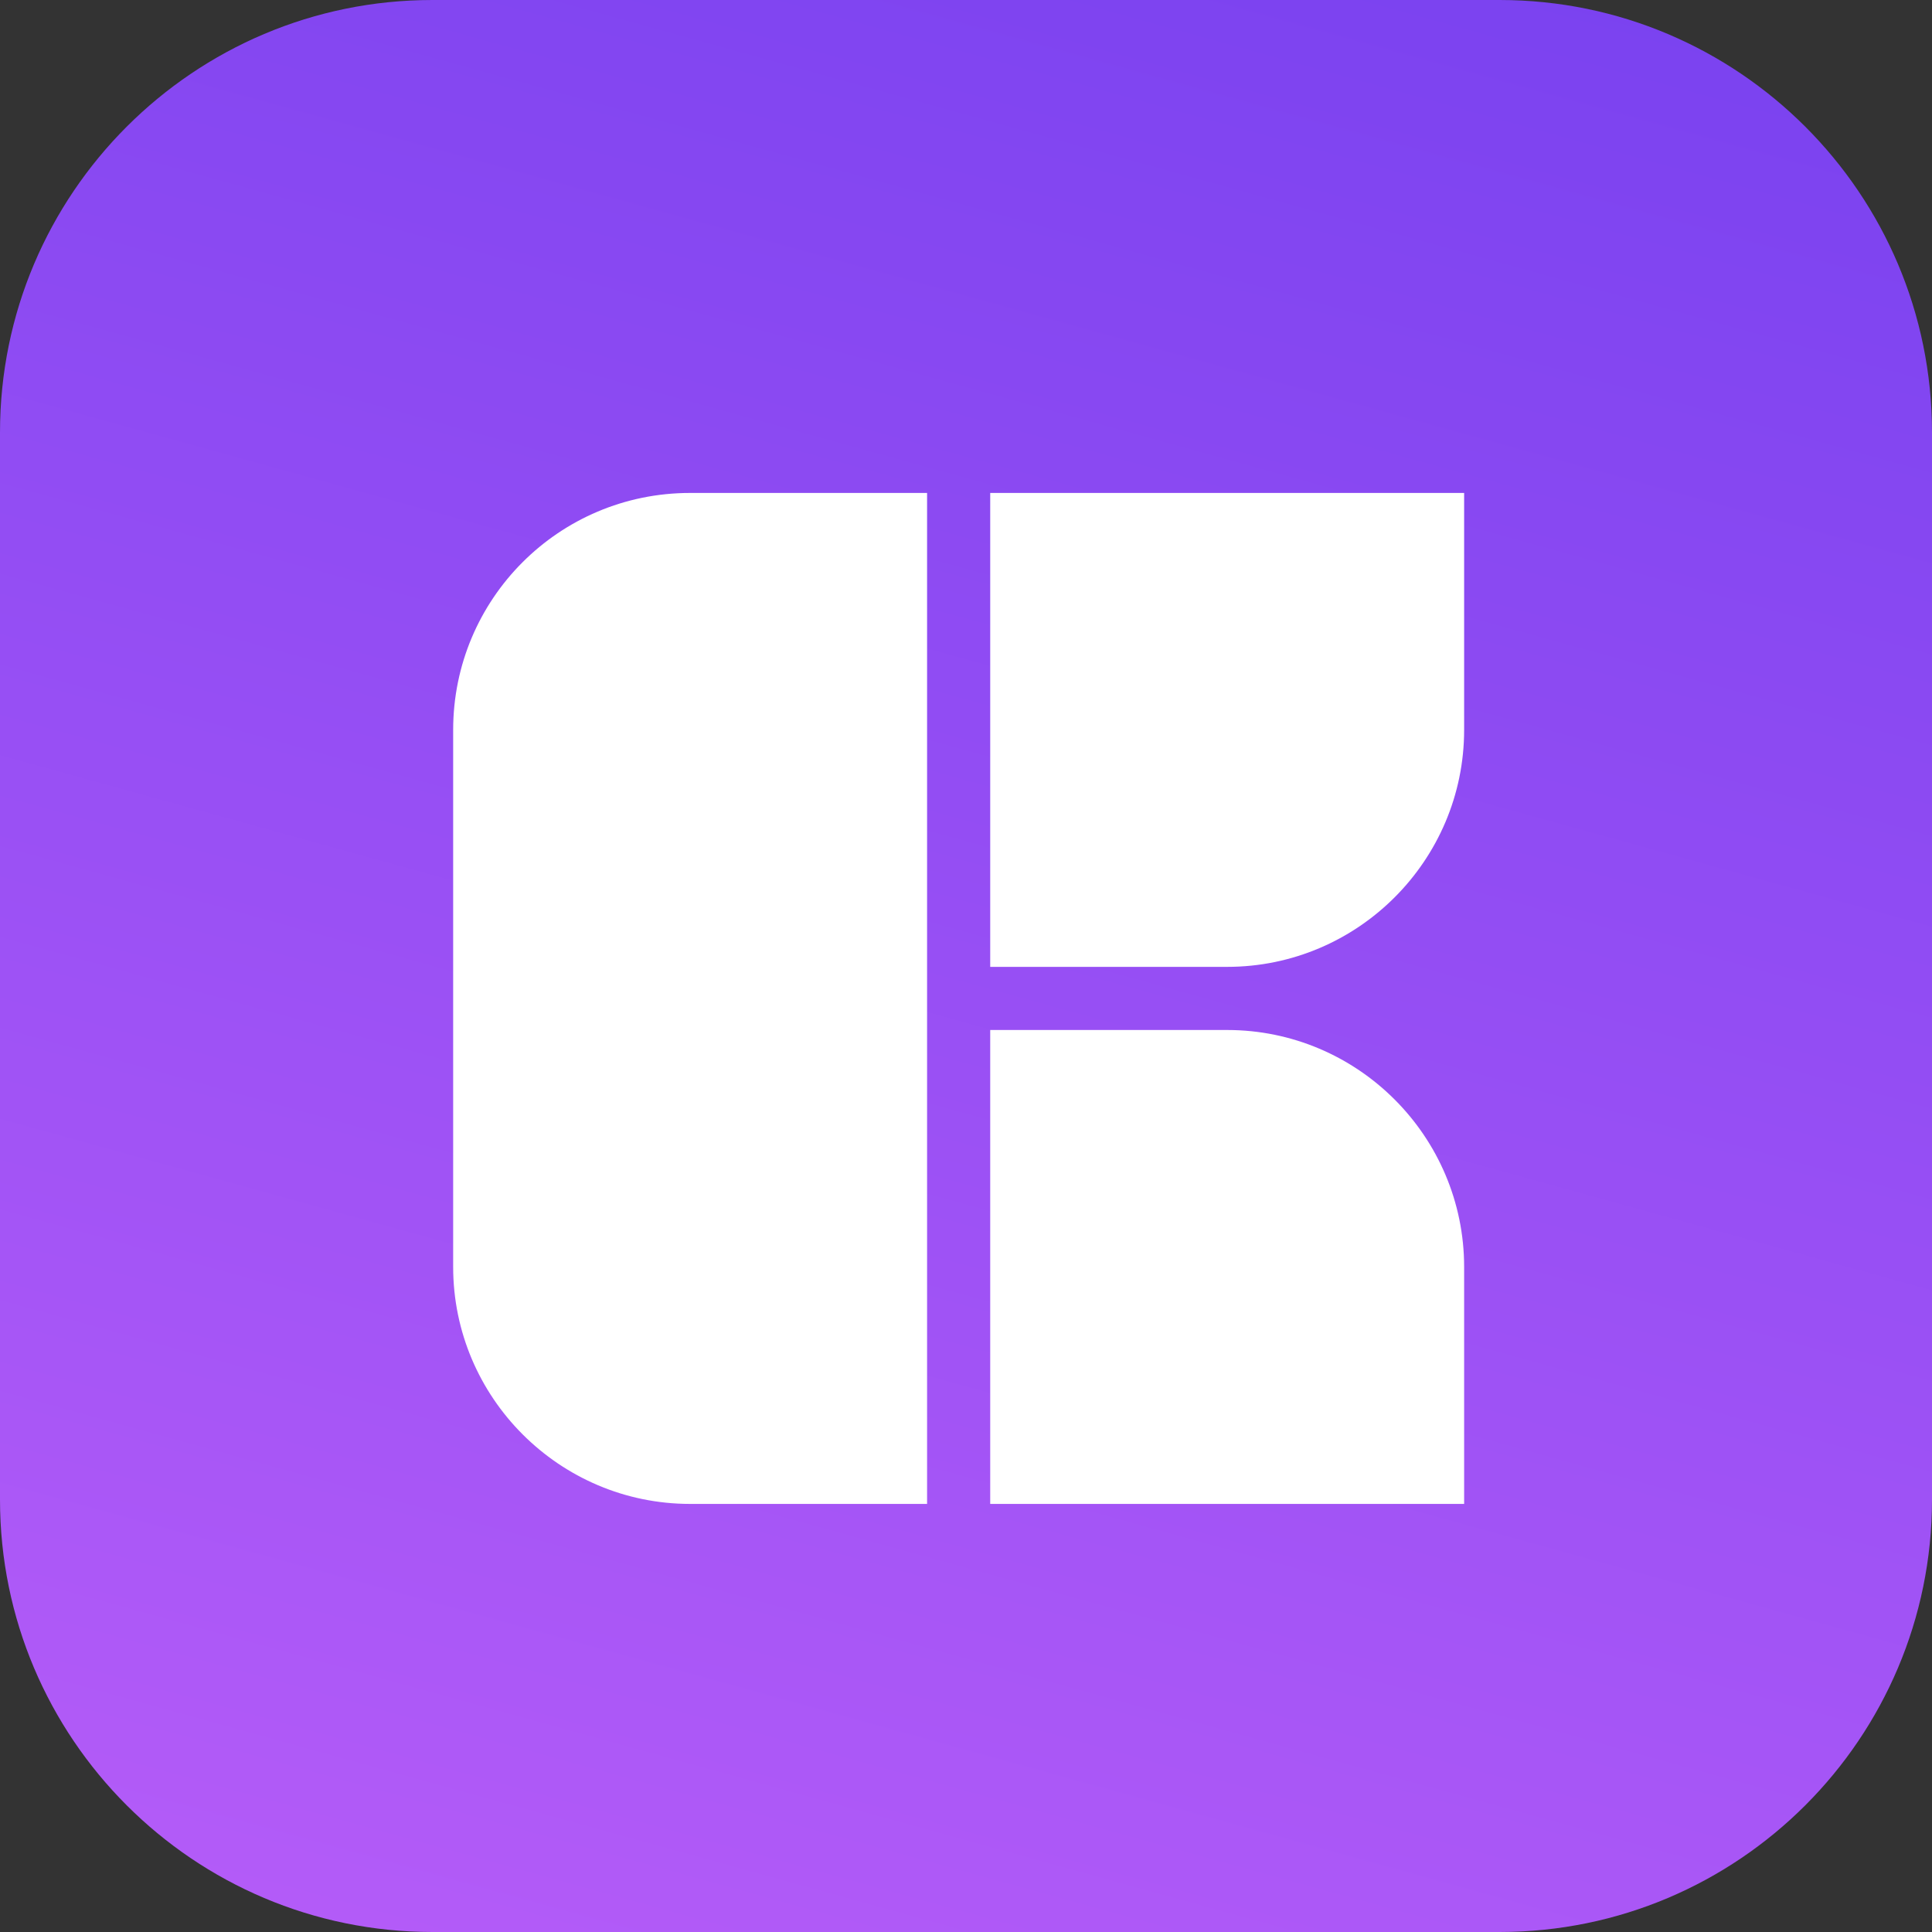
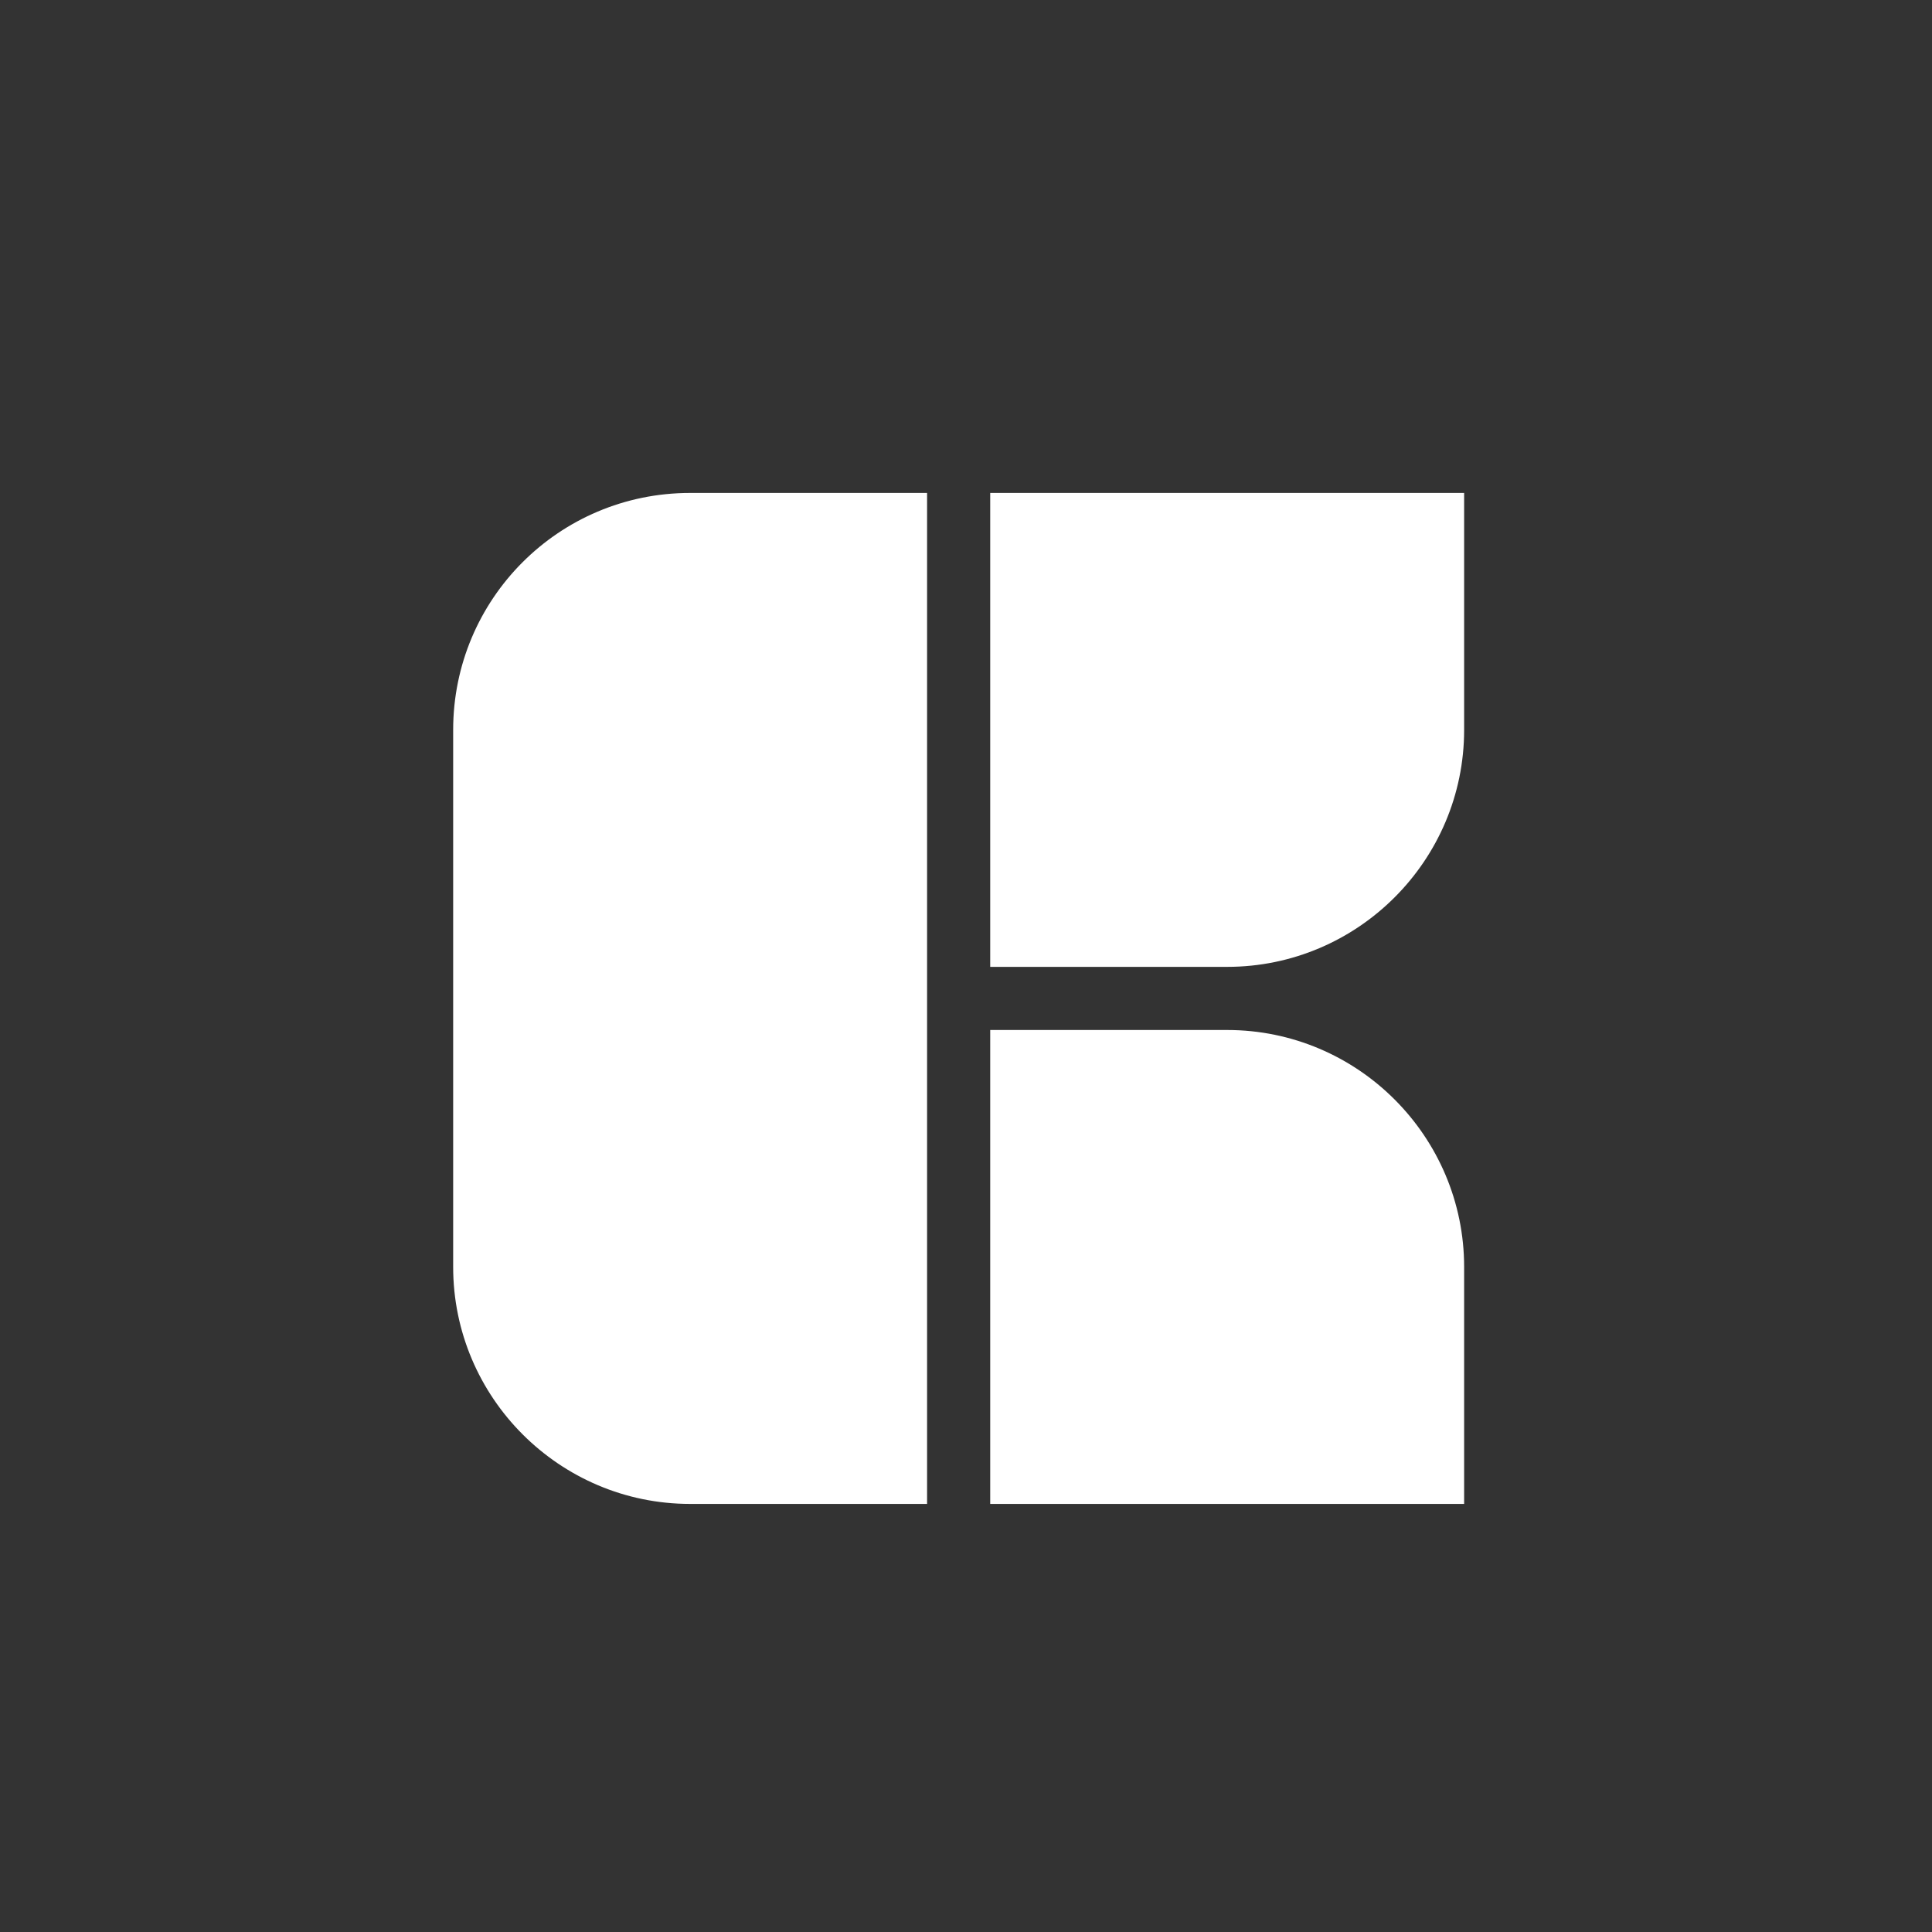
<svg xmlns="http://www.w3.org/2000/svg" version="1.1" id="Layer_1" x="0px" y="0px" viewBox="0 0 223.4 223.4" style="enable-background:new 0 0 223.4 223.4;" xml:space="preserve">
  <rect x="0" y="0" width="223.4" height="223.4" fill="#333333" stroke="none" />
  <style type="text/css"> .st0{fill:url(#SVGID_1_);} .st1{fill:url(#SVGID_00000041995732737628102730000008028354587165681028_);} .st2{fill:url(#SVGID_00000114067750634535152130000012915512576098484374_);} .st3{fill:url(#SVGID_00000122713711488714535770000000985075154176851338_);} .st4{fill:url(#SVGID_00000161604027795472971080000000102532468762628513_);} .st5{fill:url(#SVGID_00000160889496774252512700000006766830275741318051_);} .st6{fill:#FFFFFF;} .st7{fill:url(#SVGID_00000105417749678679071770000004215505359830274210_);} .st8{fill:url(#SVGID_00000165193741659899919850000000453497581055803820_);} .st9{fill:url(#SVGID_00000123427973355905226130000003945259900113318307_);} .st10{fill:url(#SVGID_00000096047382611873693600000012340955022910890942_);} .st11{fill:url(#SVGID_00000111893696027044030870000007191566484512225975_);} .st12{fill:url(#SVGID_00000062168416657489418200000008580670324106942867_);} .st13{fill:url(#SVGID_00000042702666679274948870000015377073737073208254_);} .st14{fill:url(#SVGID_00000162315982102741861290000006872296952877938099_);} .st15{fill:url(#SVGID_00000034773656808253939400000006610074177502294162_);} .st16{fill:url(#SVGID_00000058578734296133660940000013518287826836591238_);} .st17{fill:url(#SVGID_00000160156364565090486410000011949820989273060775_);} .st18{fill:url(#SVGID_00000111903049915928246930000009489939436624033205_);} .st19{fill:url(#SVGID_00000056401085378776262010000006714685432394044078_);} .st20{fill:url(#SVGID_00000147911217682141739300000015914131080354814369_);} .st21{fill:url(#SVGID_00000021819478518716747420000012461724058324017829_);} </style>
  <g id="Artwork_11_00000042705510067045035470000001074573819323112101_">
    <g>
      <linearGradient id="SVGID_1_" gradientUnits="userSpaceOnUse" x1="203.233" y1="-218.668" x2="16.827" y2="454.272">
        <stop offset="0" style="stop-color:#4B2DE9" />
        <stop offset="1" style="stop-color:#E672FF" />
      </linearGradient>
-       <path class="st0" d="M173.4,223.4H50c-27.6,0-50-22.4-50-50V50C0,22.4,22.4,0,50,0h123.4c27.6,0,50,22.4,50,50v123.4 C223.4,201,201,223.4,173.4,223.4z" />
      <path class="st6" d="M107.2,173.9H79.8c-15.1,0-27.4-12.3-27.4-27.4V84.4C52.4,69.3,64.6,57,79.8,57h27.4v54.8v7.3V173.9z M169.3,146.5v27.4h-54.8v-54.8h27.4C157,119.1,169.3,131.4,169.3,146.5z M141.9,111.8h-27.4V57h54.8v27.4 C169.3,99.5,157,111.8,141.9,111.8z" />
    </g>
  </g>
</svg>